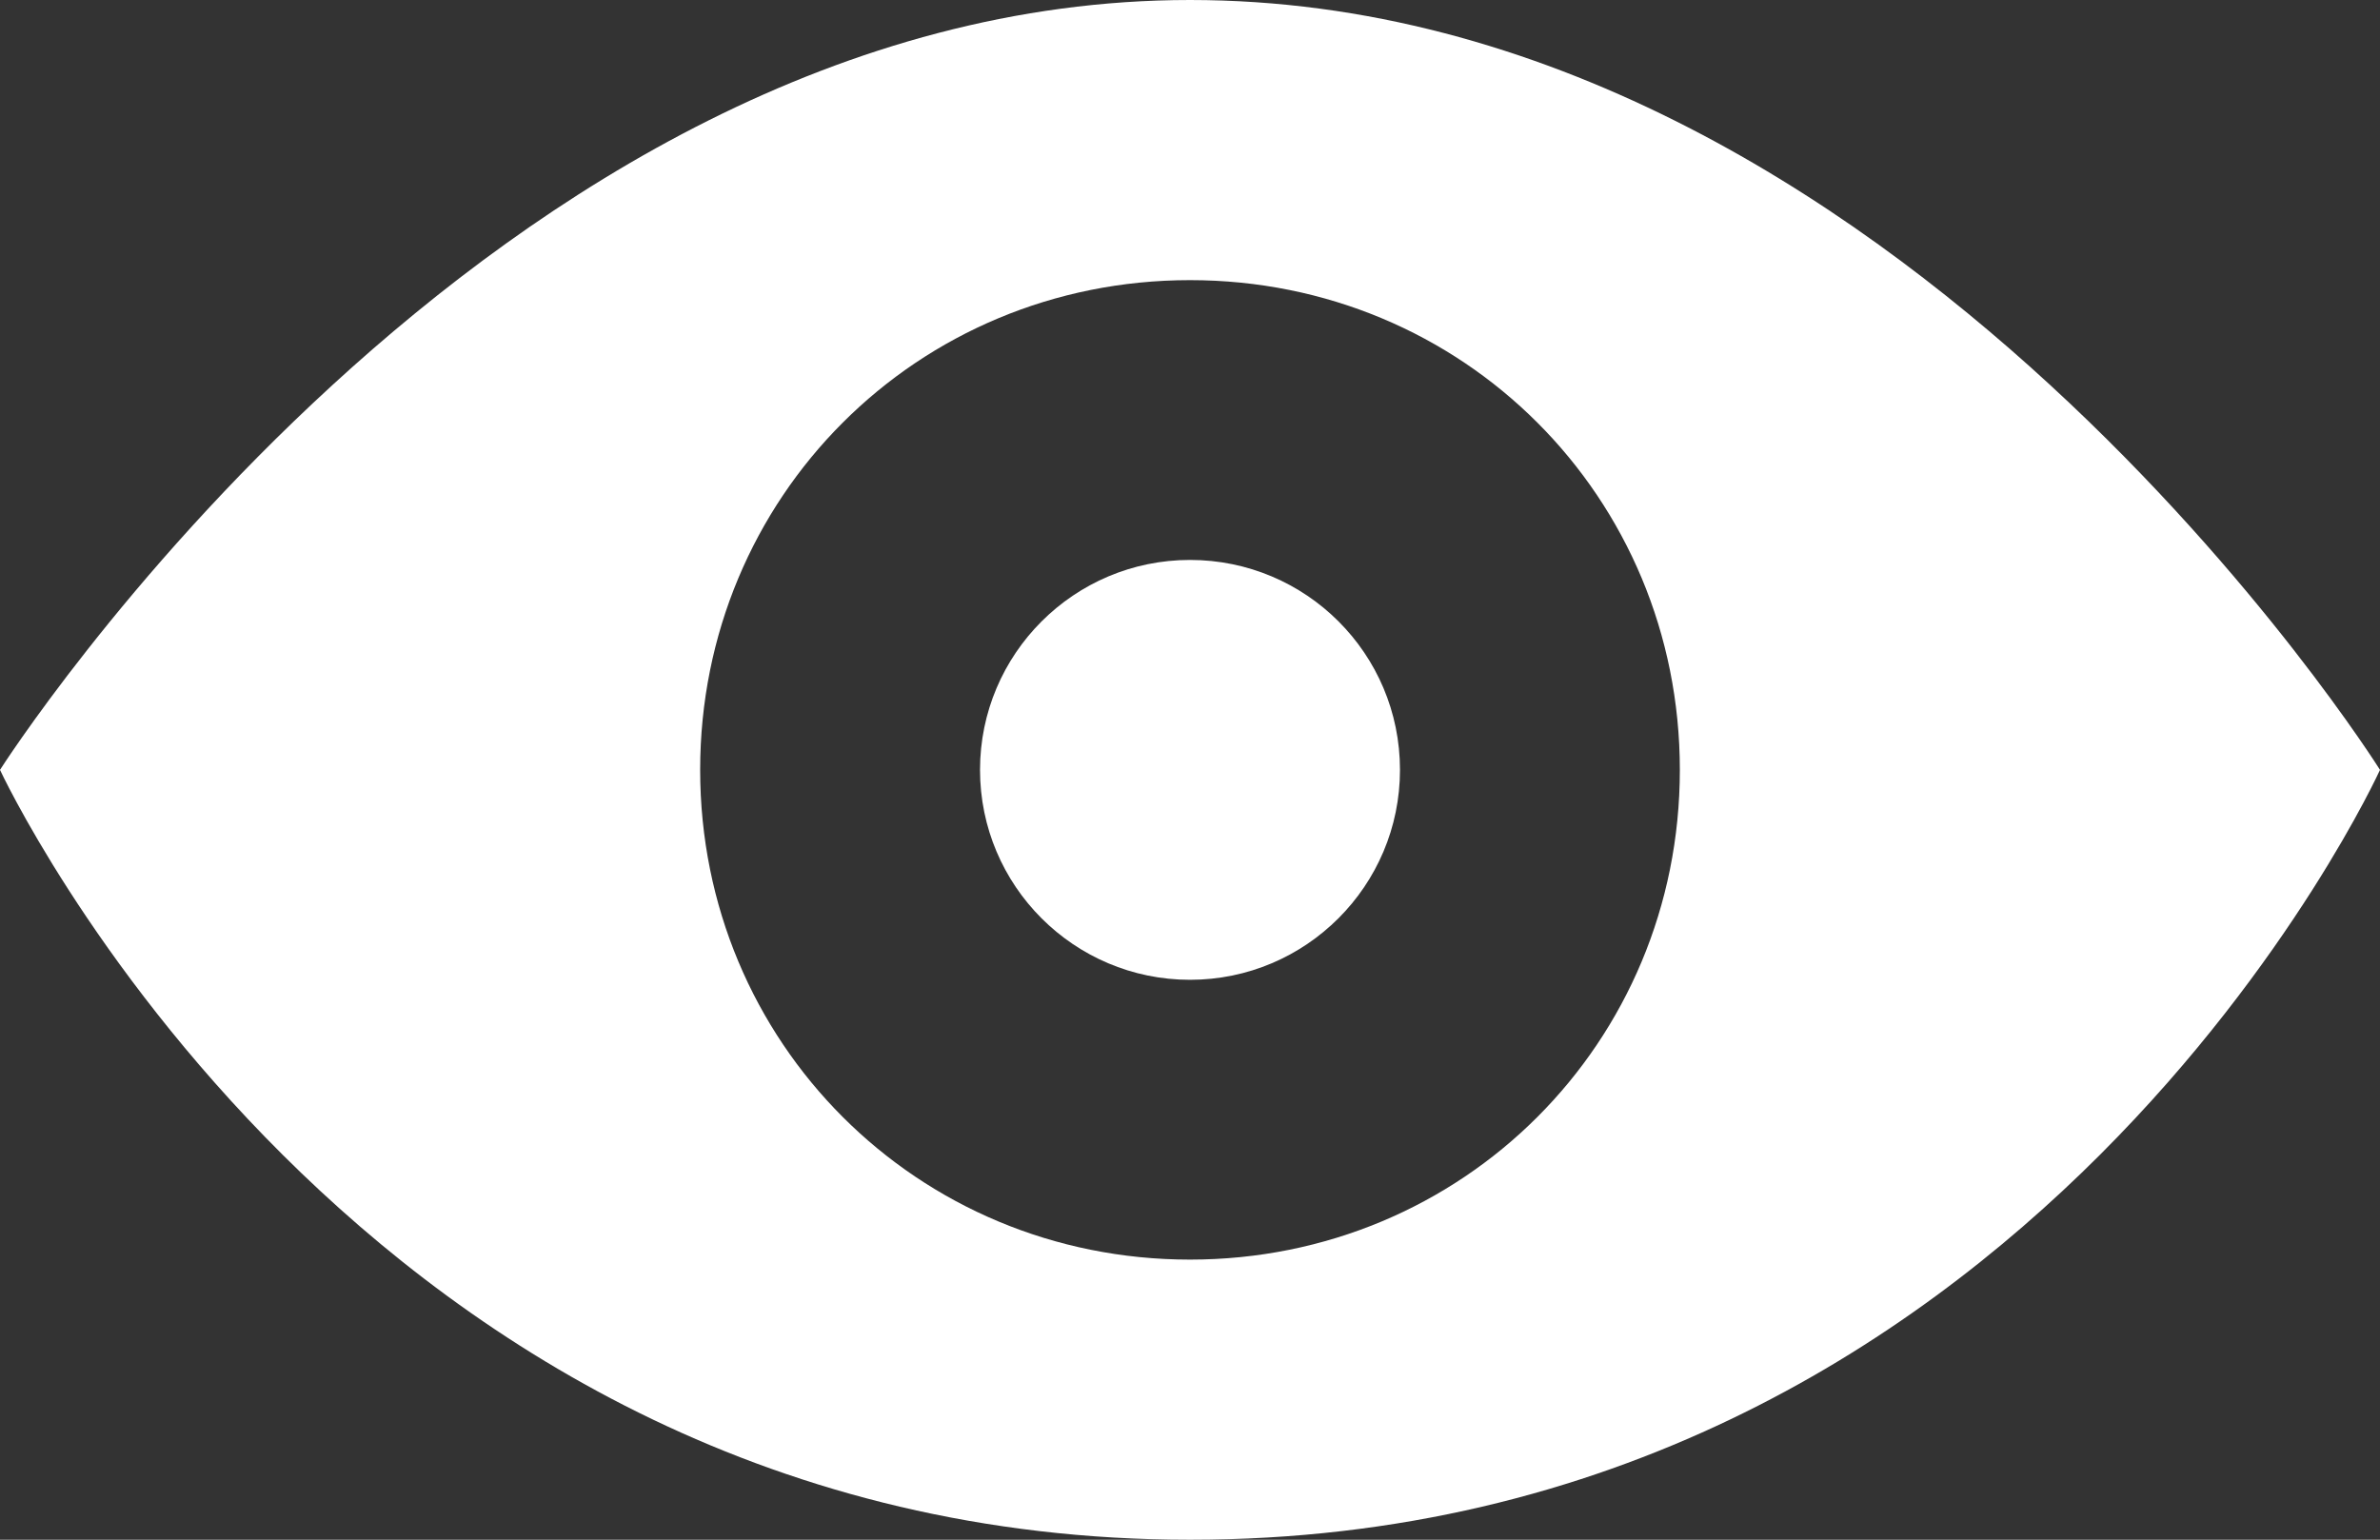
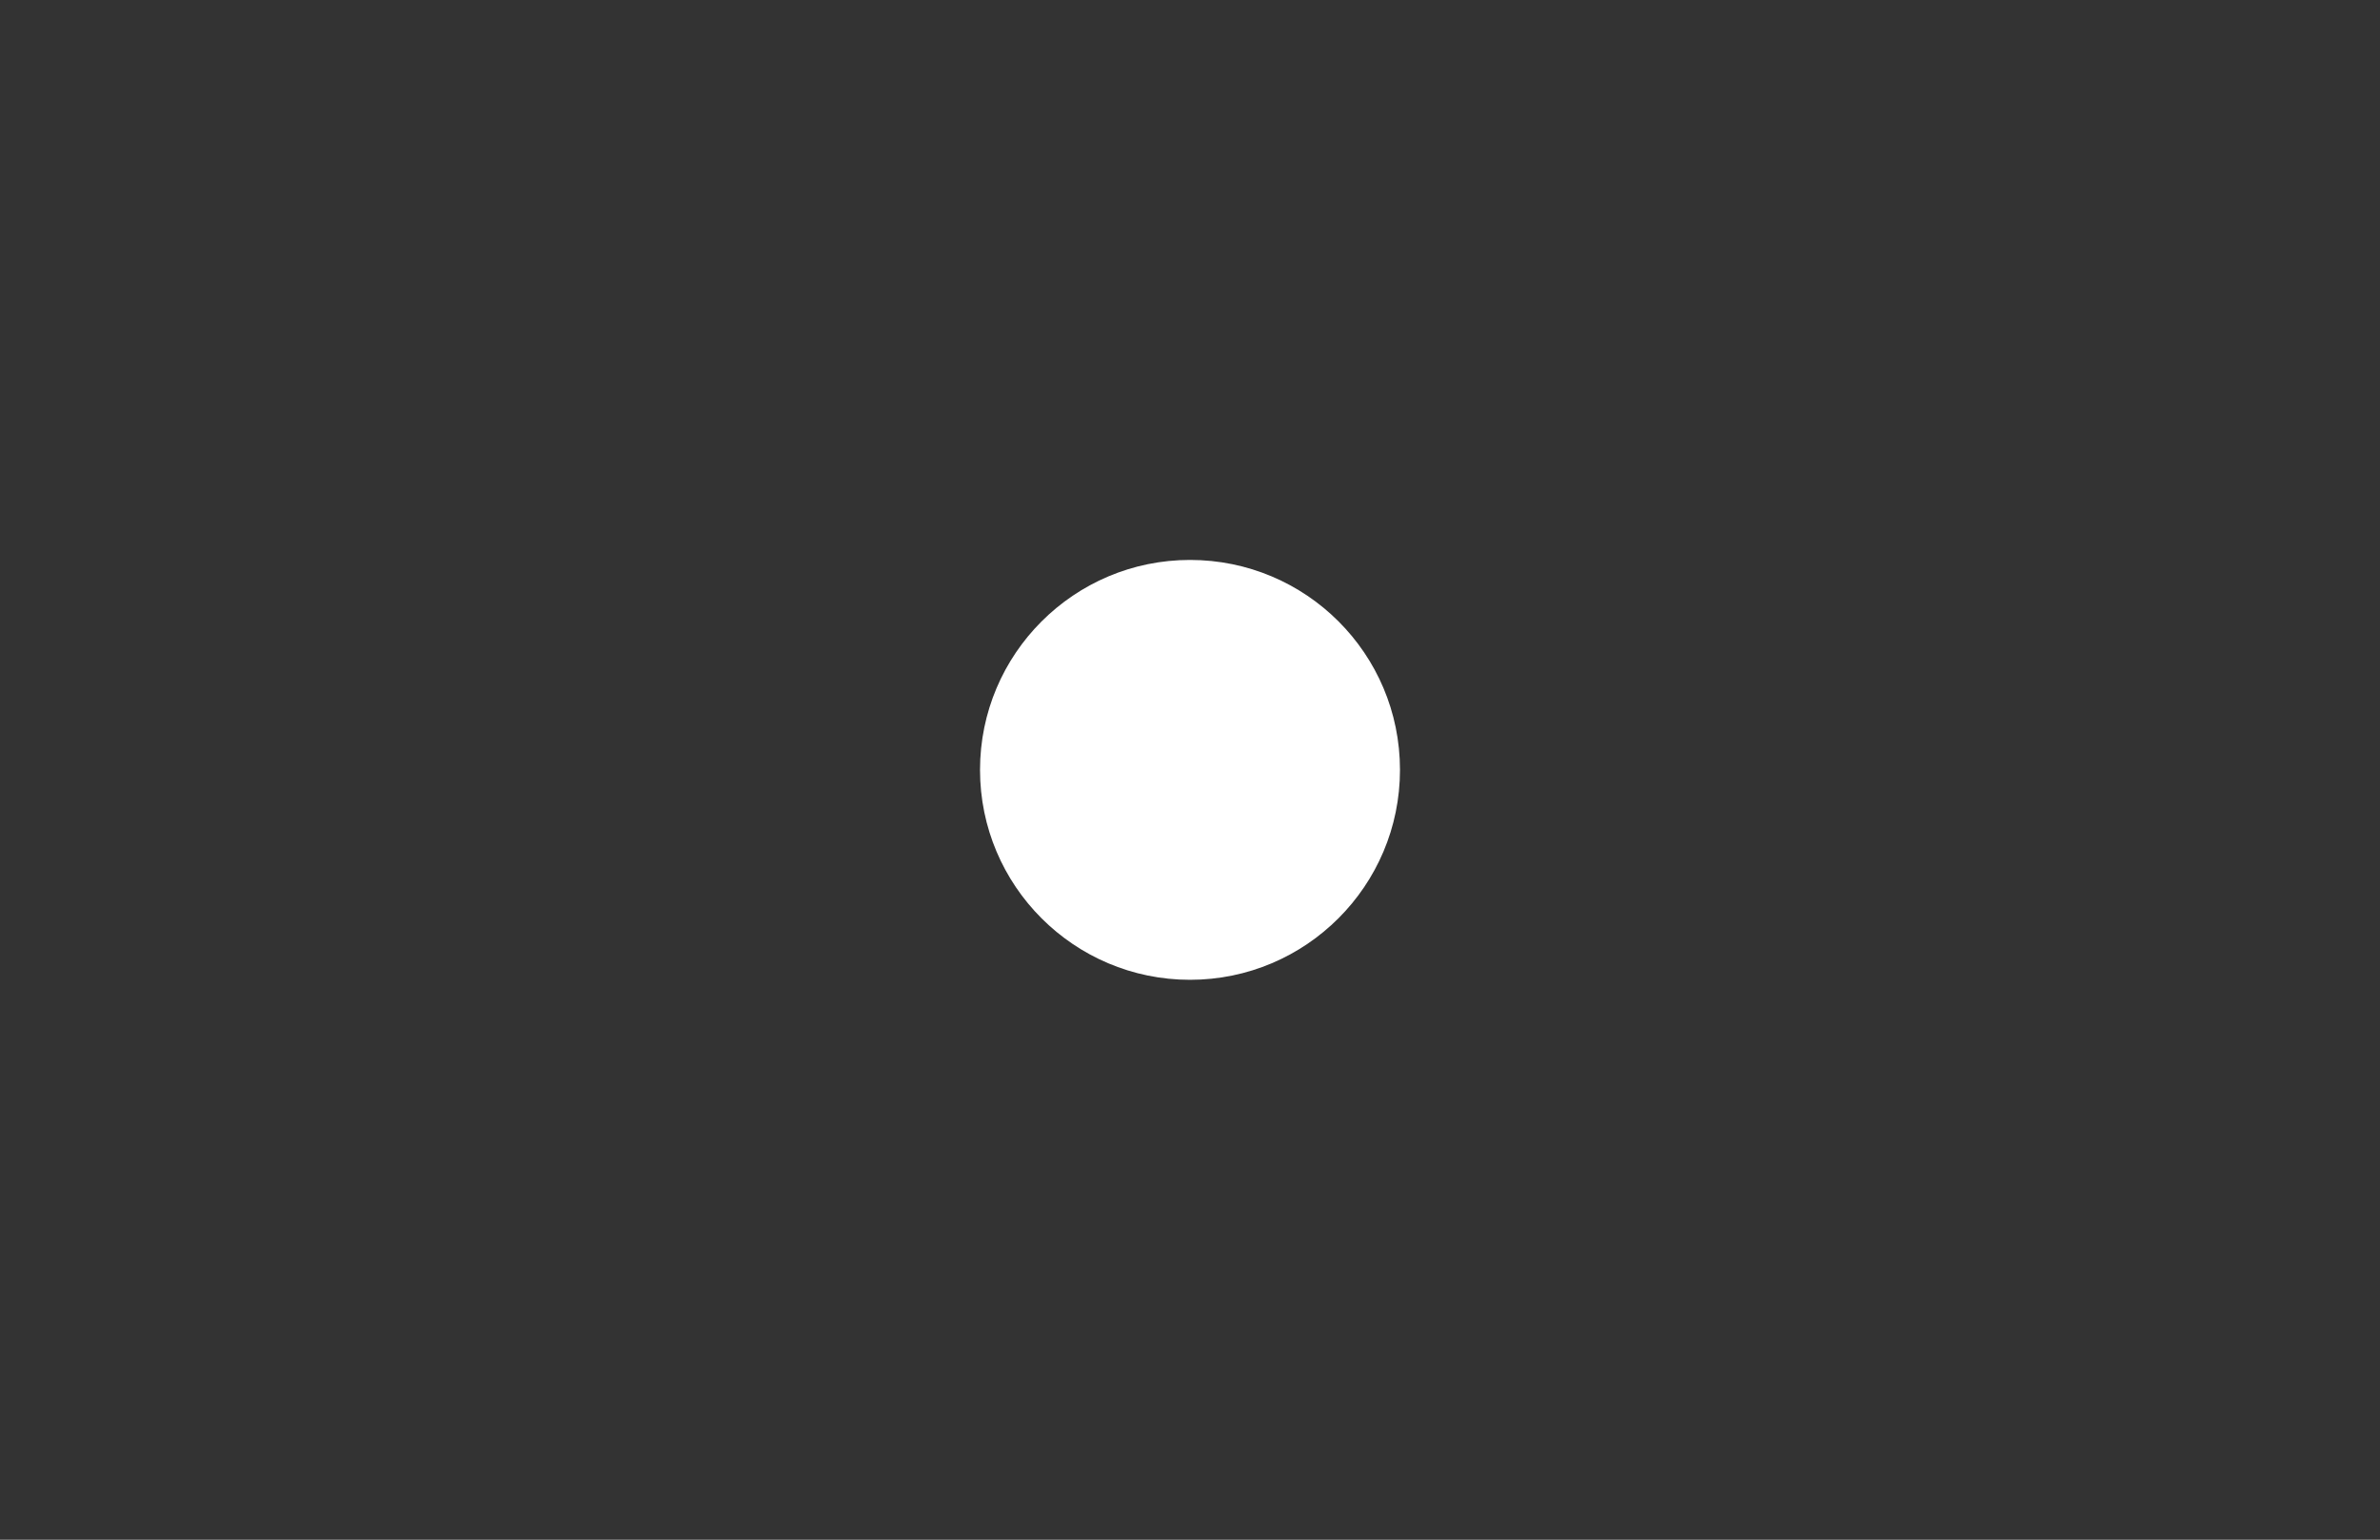
<svg xmlns="http://www.w3.org/2000/svg" version="1.0" id="Layer_1" x="0px" y="0px" viewBox="0 0 70.84 45.84" enable-background="new 0 0 70.84 45.84" xml:space="preserve">
  <rect x="0" y="0" width="70.84" height="45.84" fill="#333333" stroke="none" />
-   <path fill="#FFFFFF" d="M35.42,37.5c-8.12,0-14.58-6.46-14.58-14.58S27.29,8.34,35.42,8.34S50,14.79,50,22.92S43.54,37.5,35.42,37.5  z M35.42,0C14.59,0,0,22.92,0,22.92s10.63,22.92,35.42,22.92c25,0,35.42-22.92,35.42-22.92S56.46,0,35.42,0z" />
  <path fill="#FFFFFF" d="M41.67,22.92c0,3.45-2.8,6.25-6.25,6.25s-6.25-2.8-6.25-6.25s2.8-6.25,6.25-6.25S41.67,19.46,41.67,22.92" />
</svg>